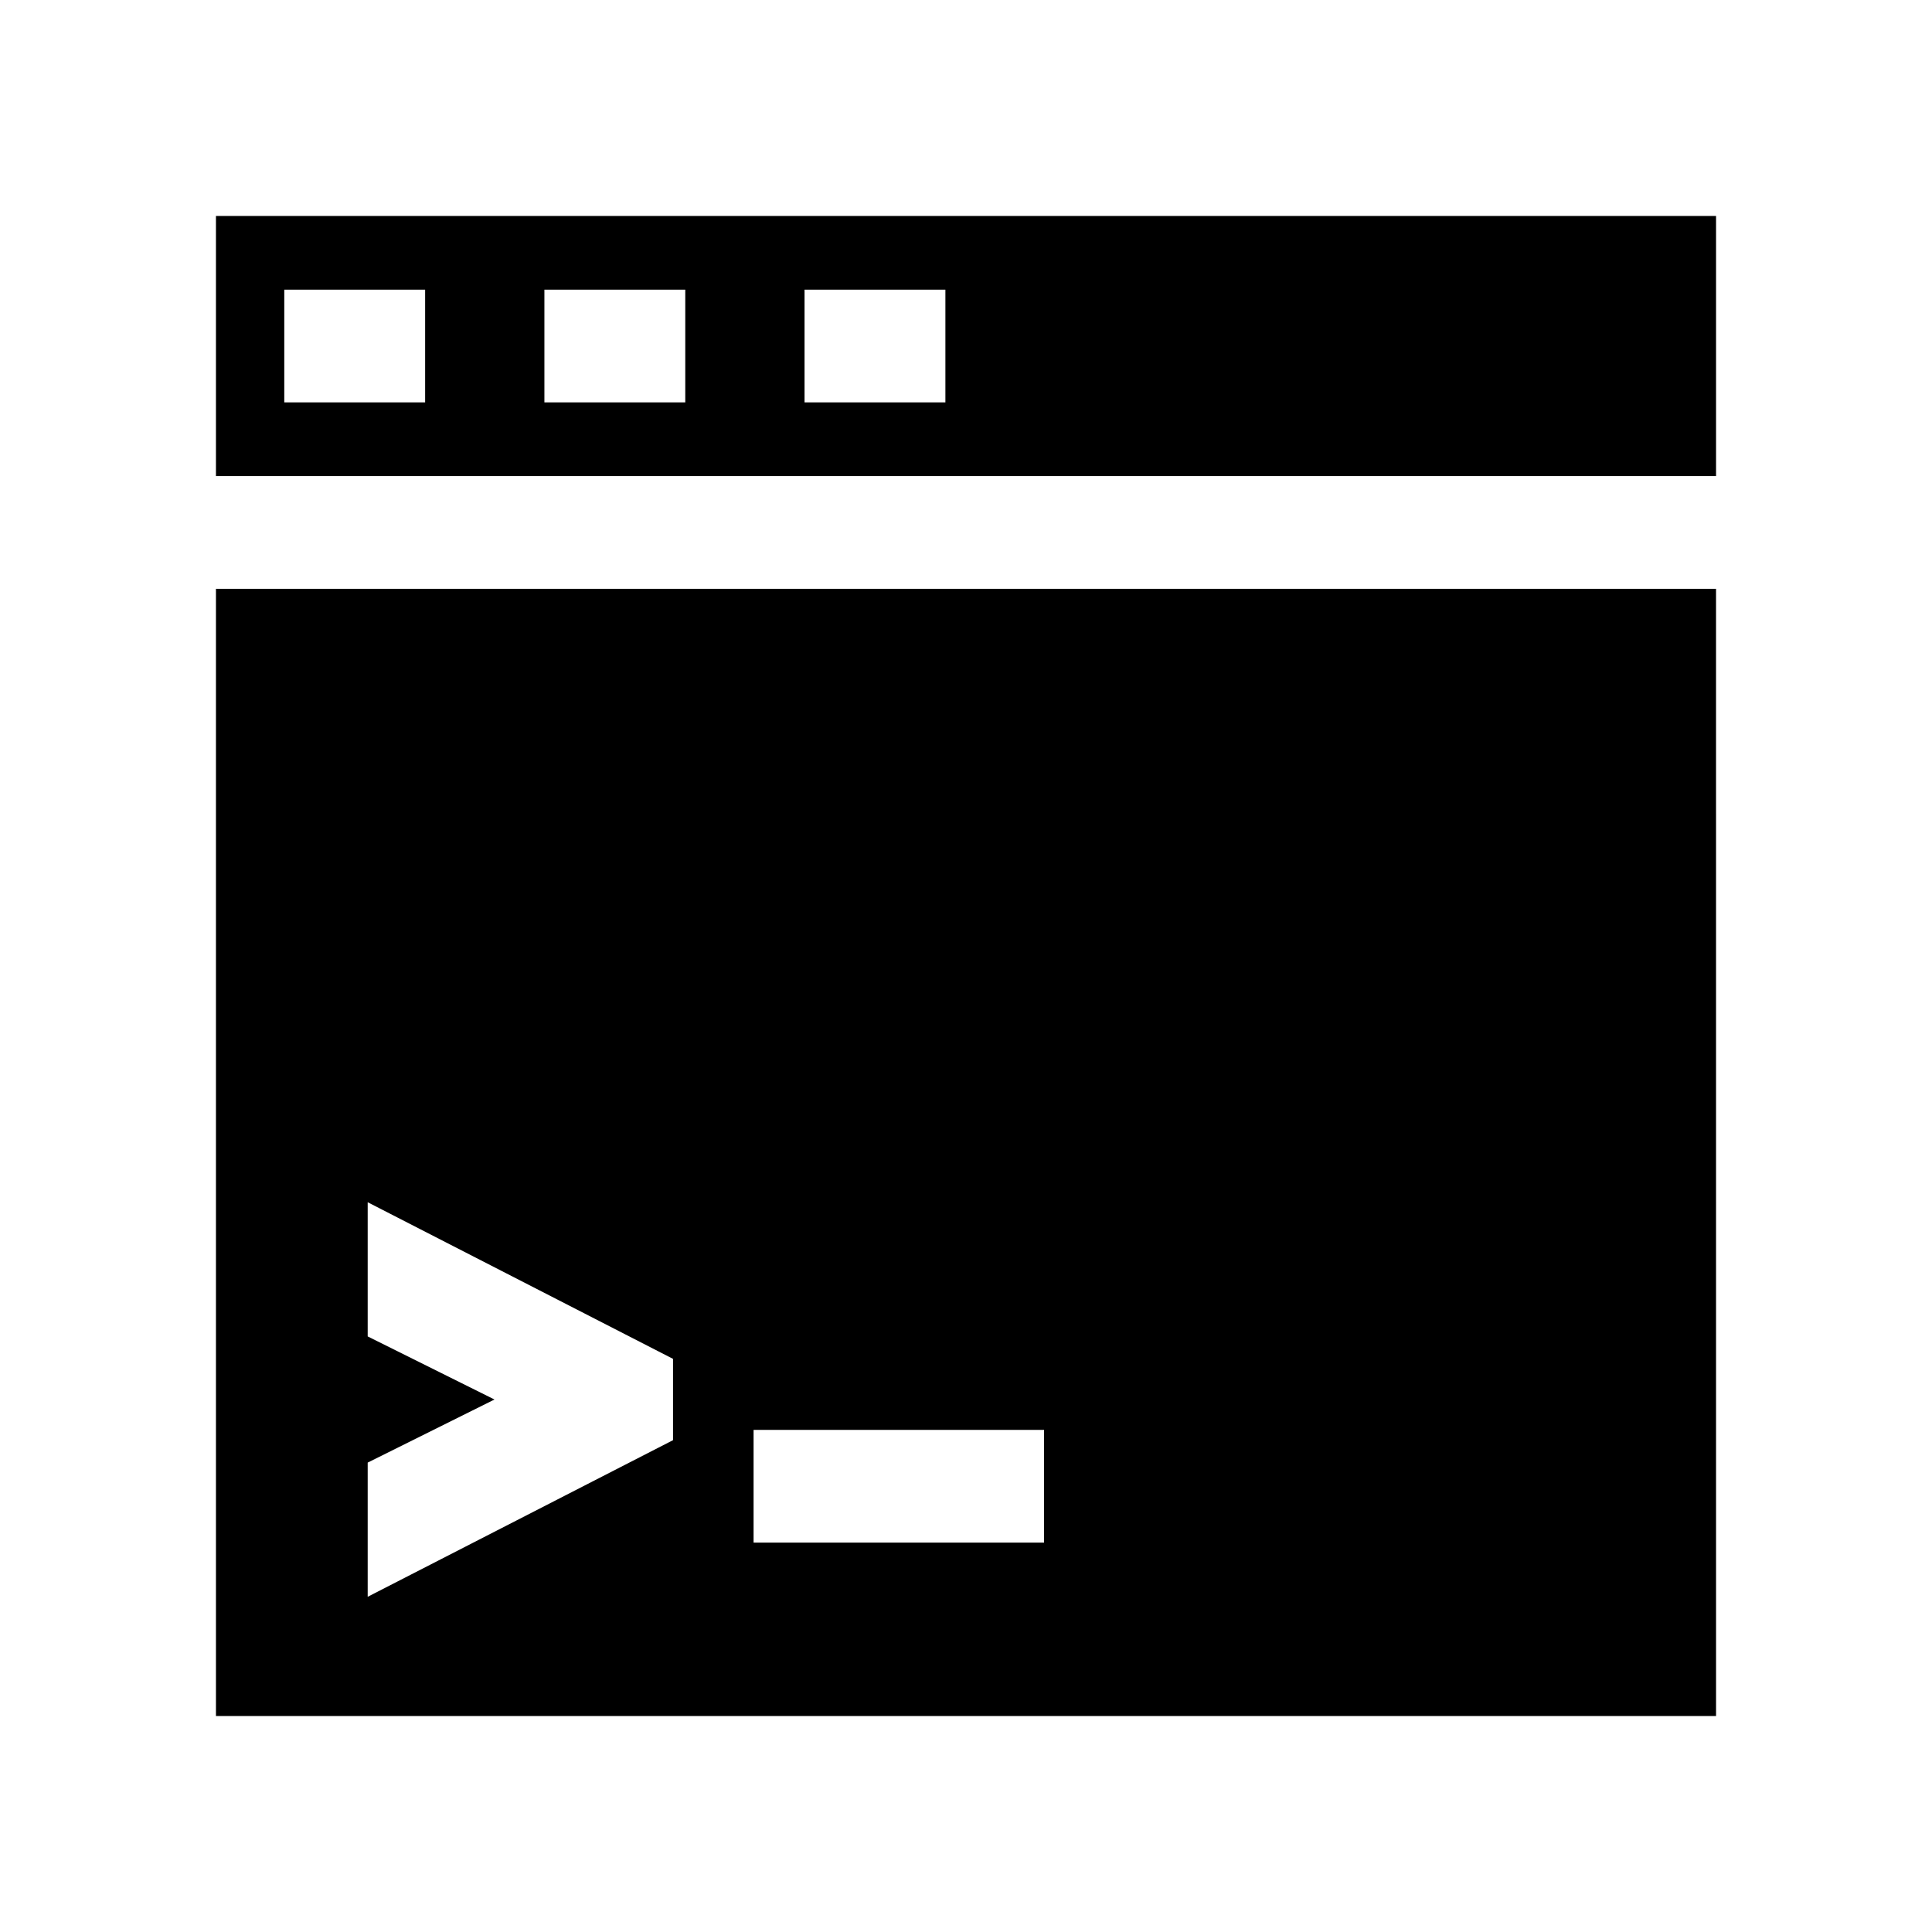
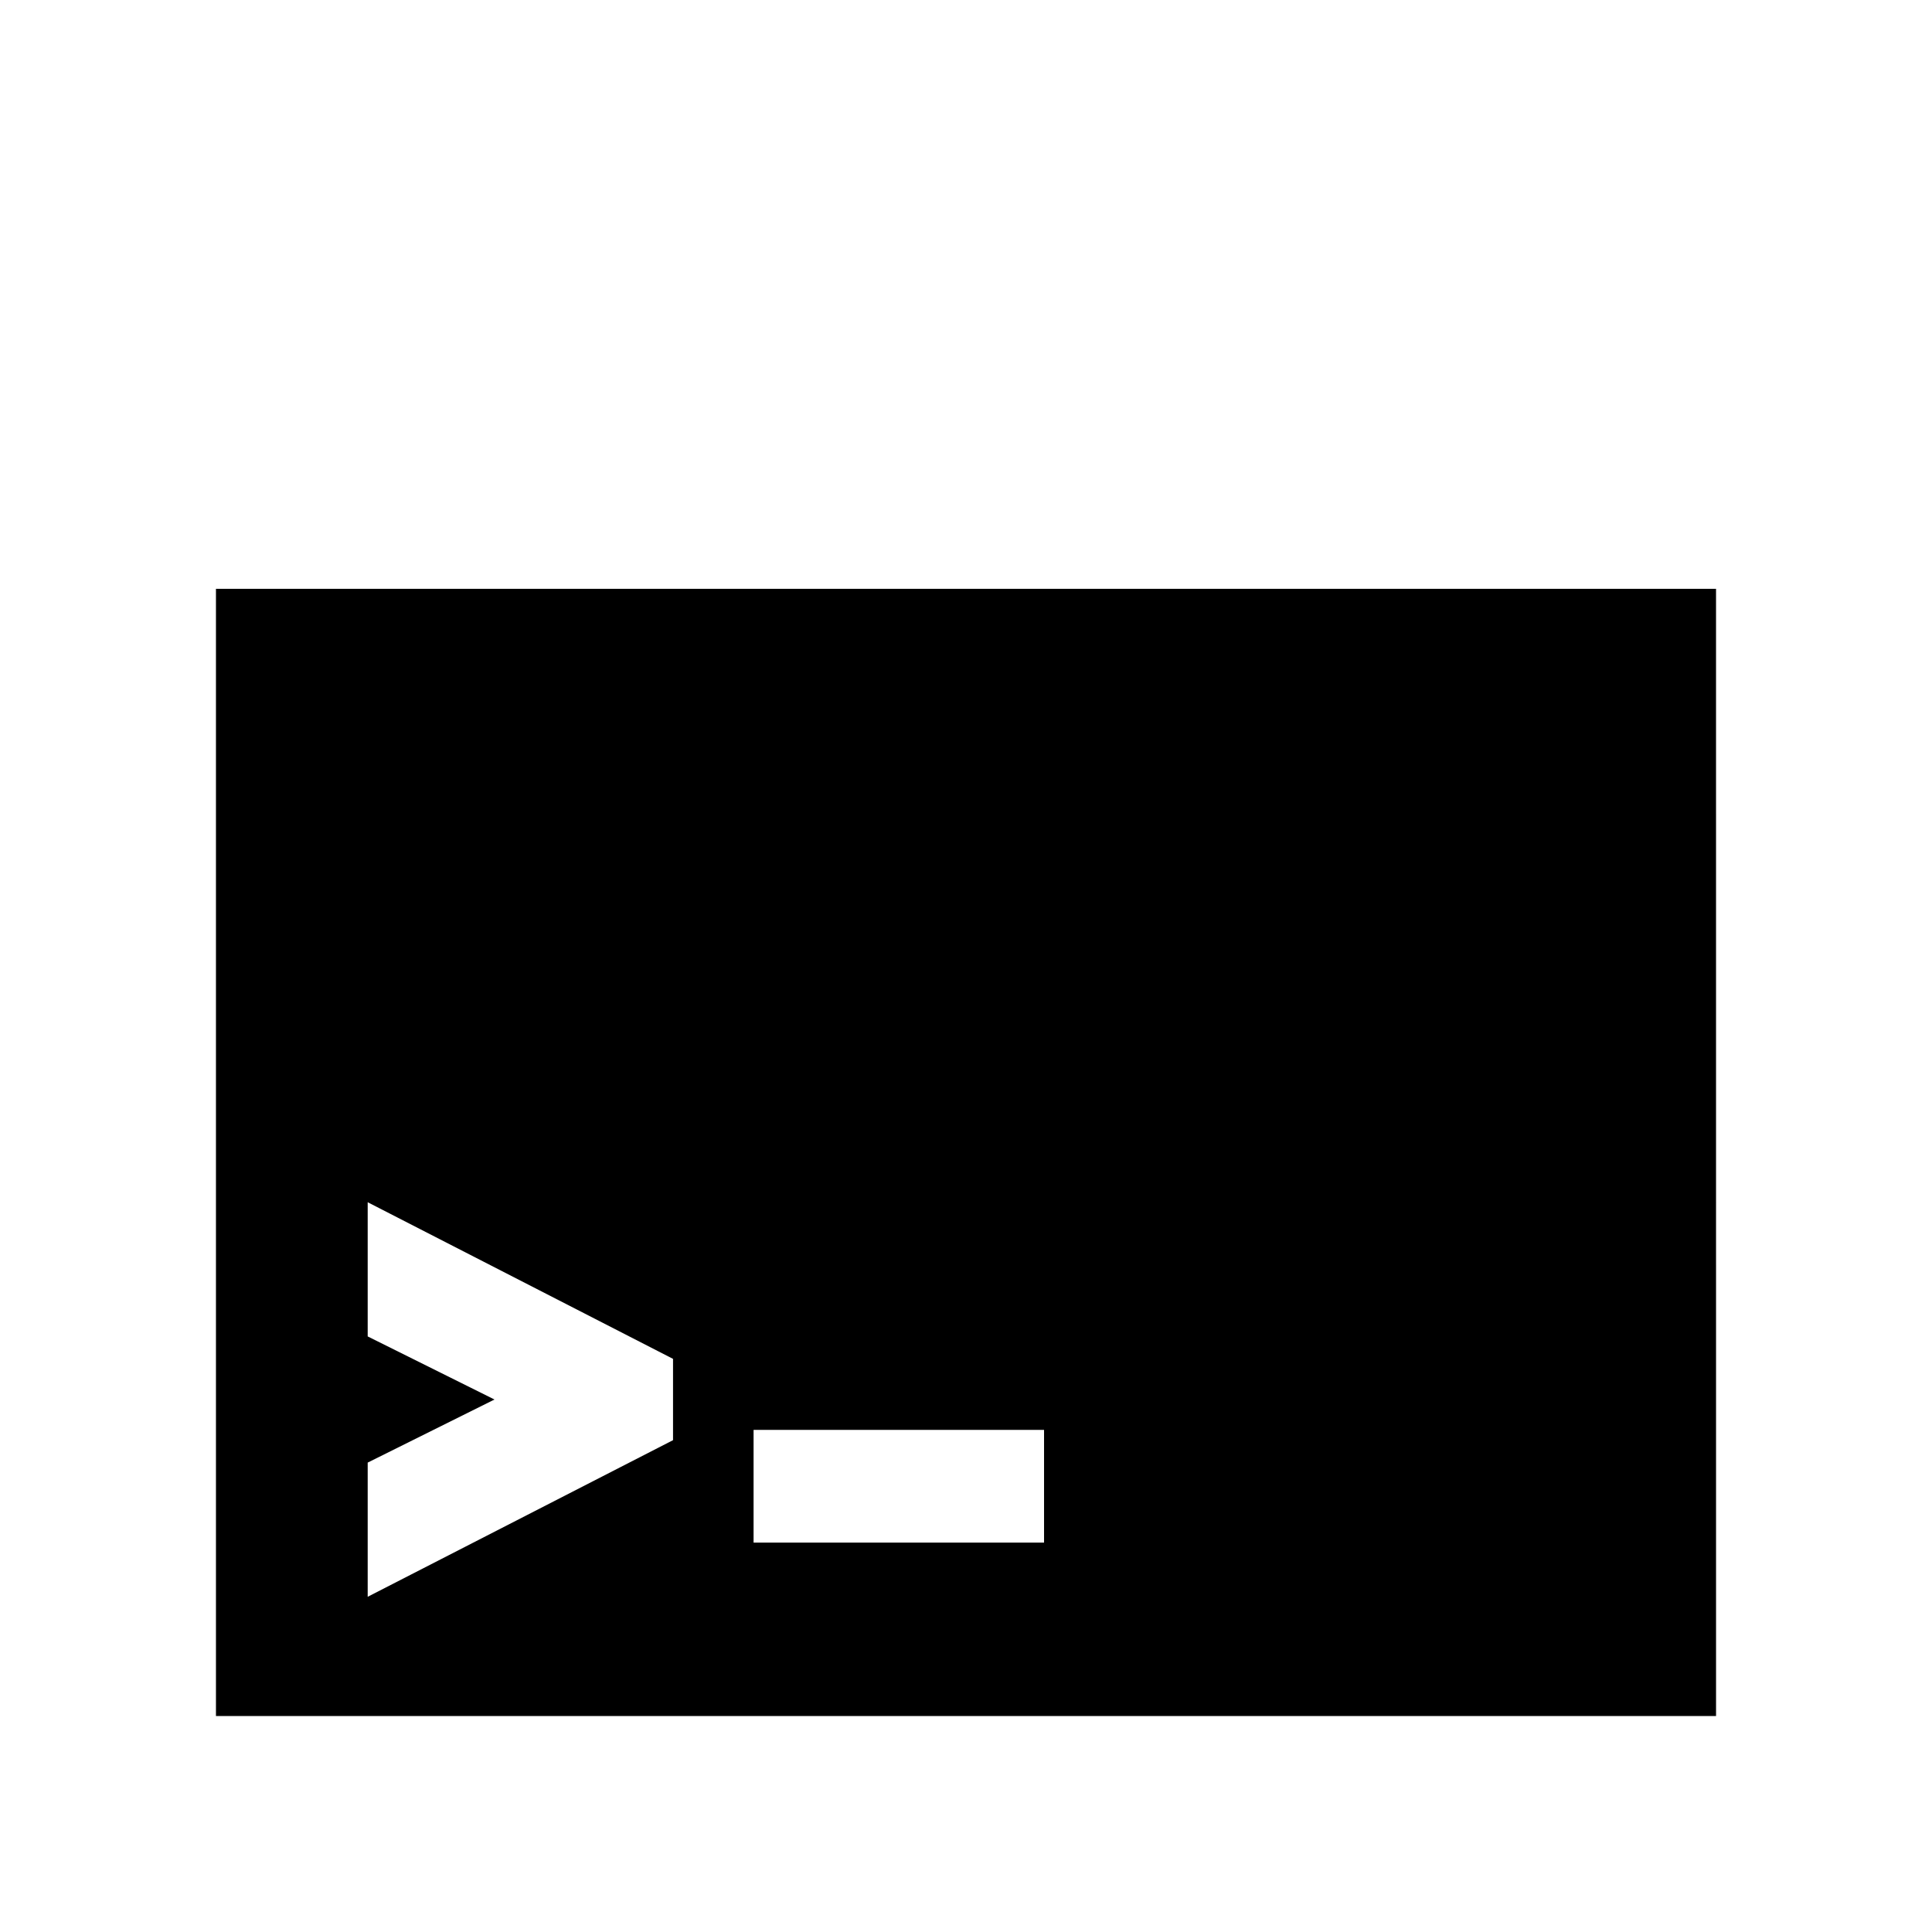
<svg xmlns="http://www.w3.org/2000/svg" fill="#000000" width="800px" height="800px" version="1.1" viewBox="144 144 512 512">
  <g>
-     <path d="m598.77 270.17v-68.938h-397.54v68.938zm-241.56-49.406h37.332v29.871h-37.332zm-68.938 0h37.332v29.871h-37.332zm-68.938 0h37.332v29.871h-37.332z" />
    <path d="m201.23 300.04v298.73h397.54l-0.004-298.73zm121.13 225.62-80.918 41.504v-35.559l33.605-16.719-33.605-16.719v-35.562l80.918 41.508zm98.324 27.145h-76.98v-29.871h76.98z" />
  </g>
</svg>